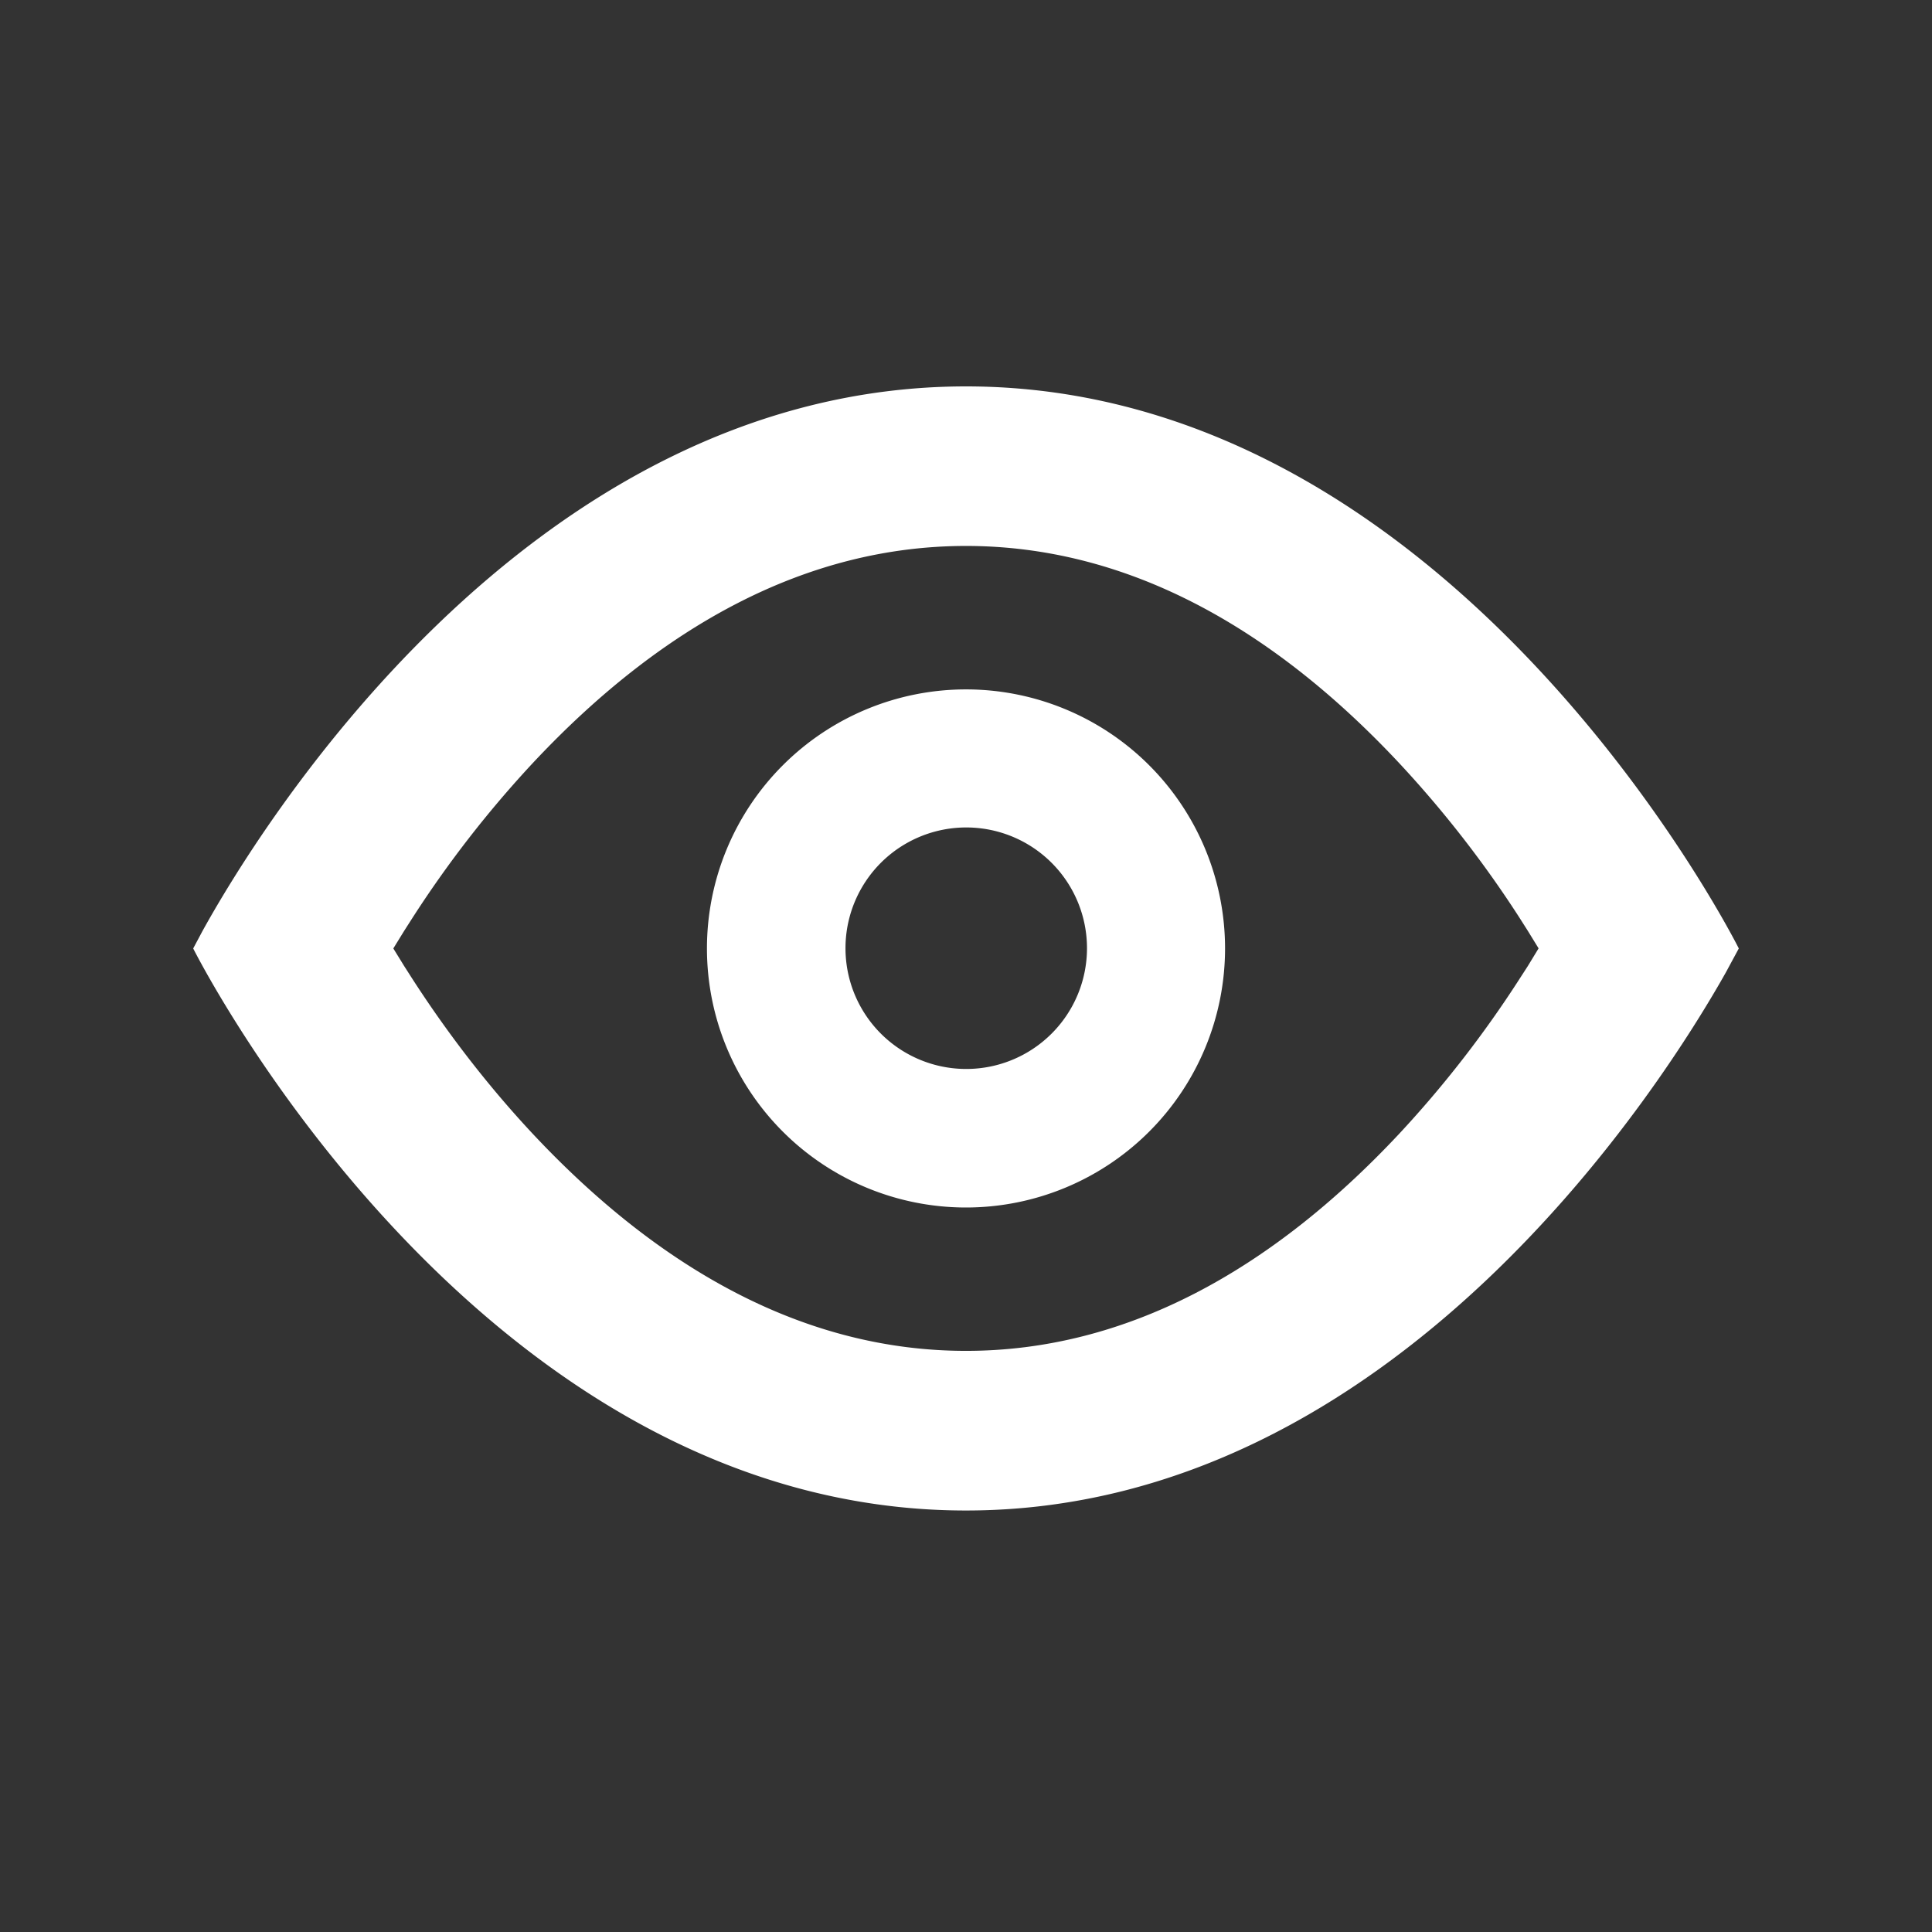
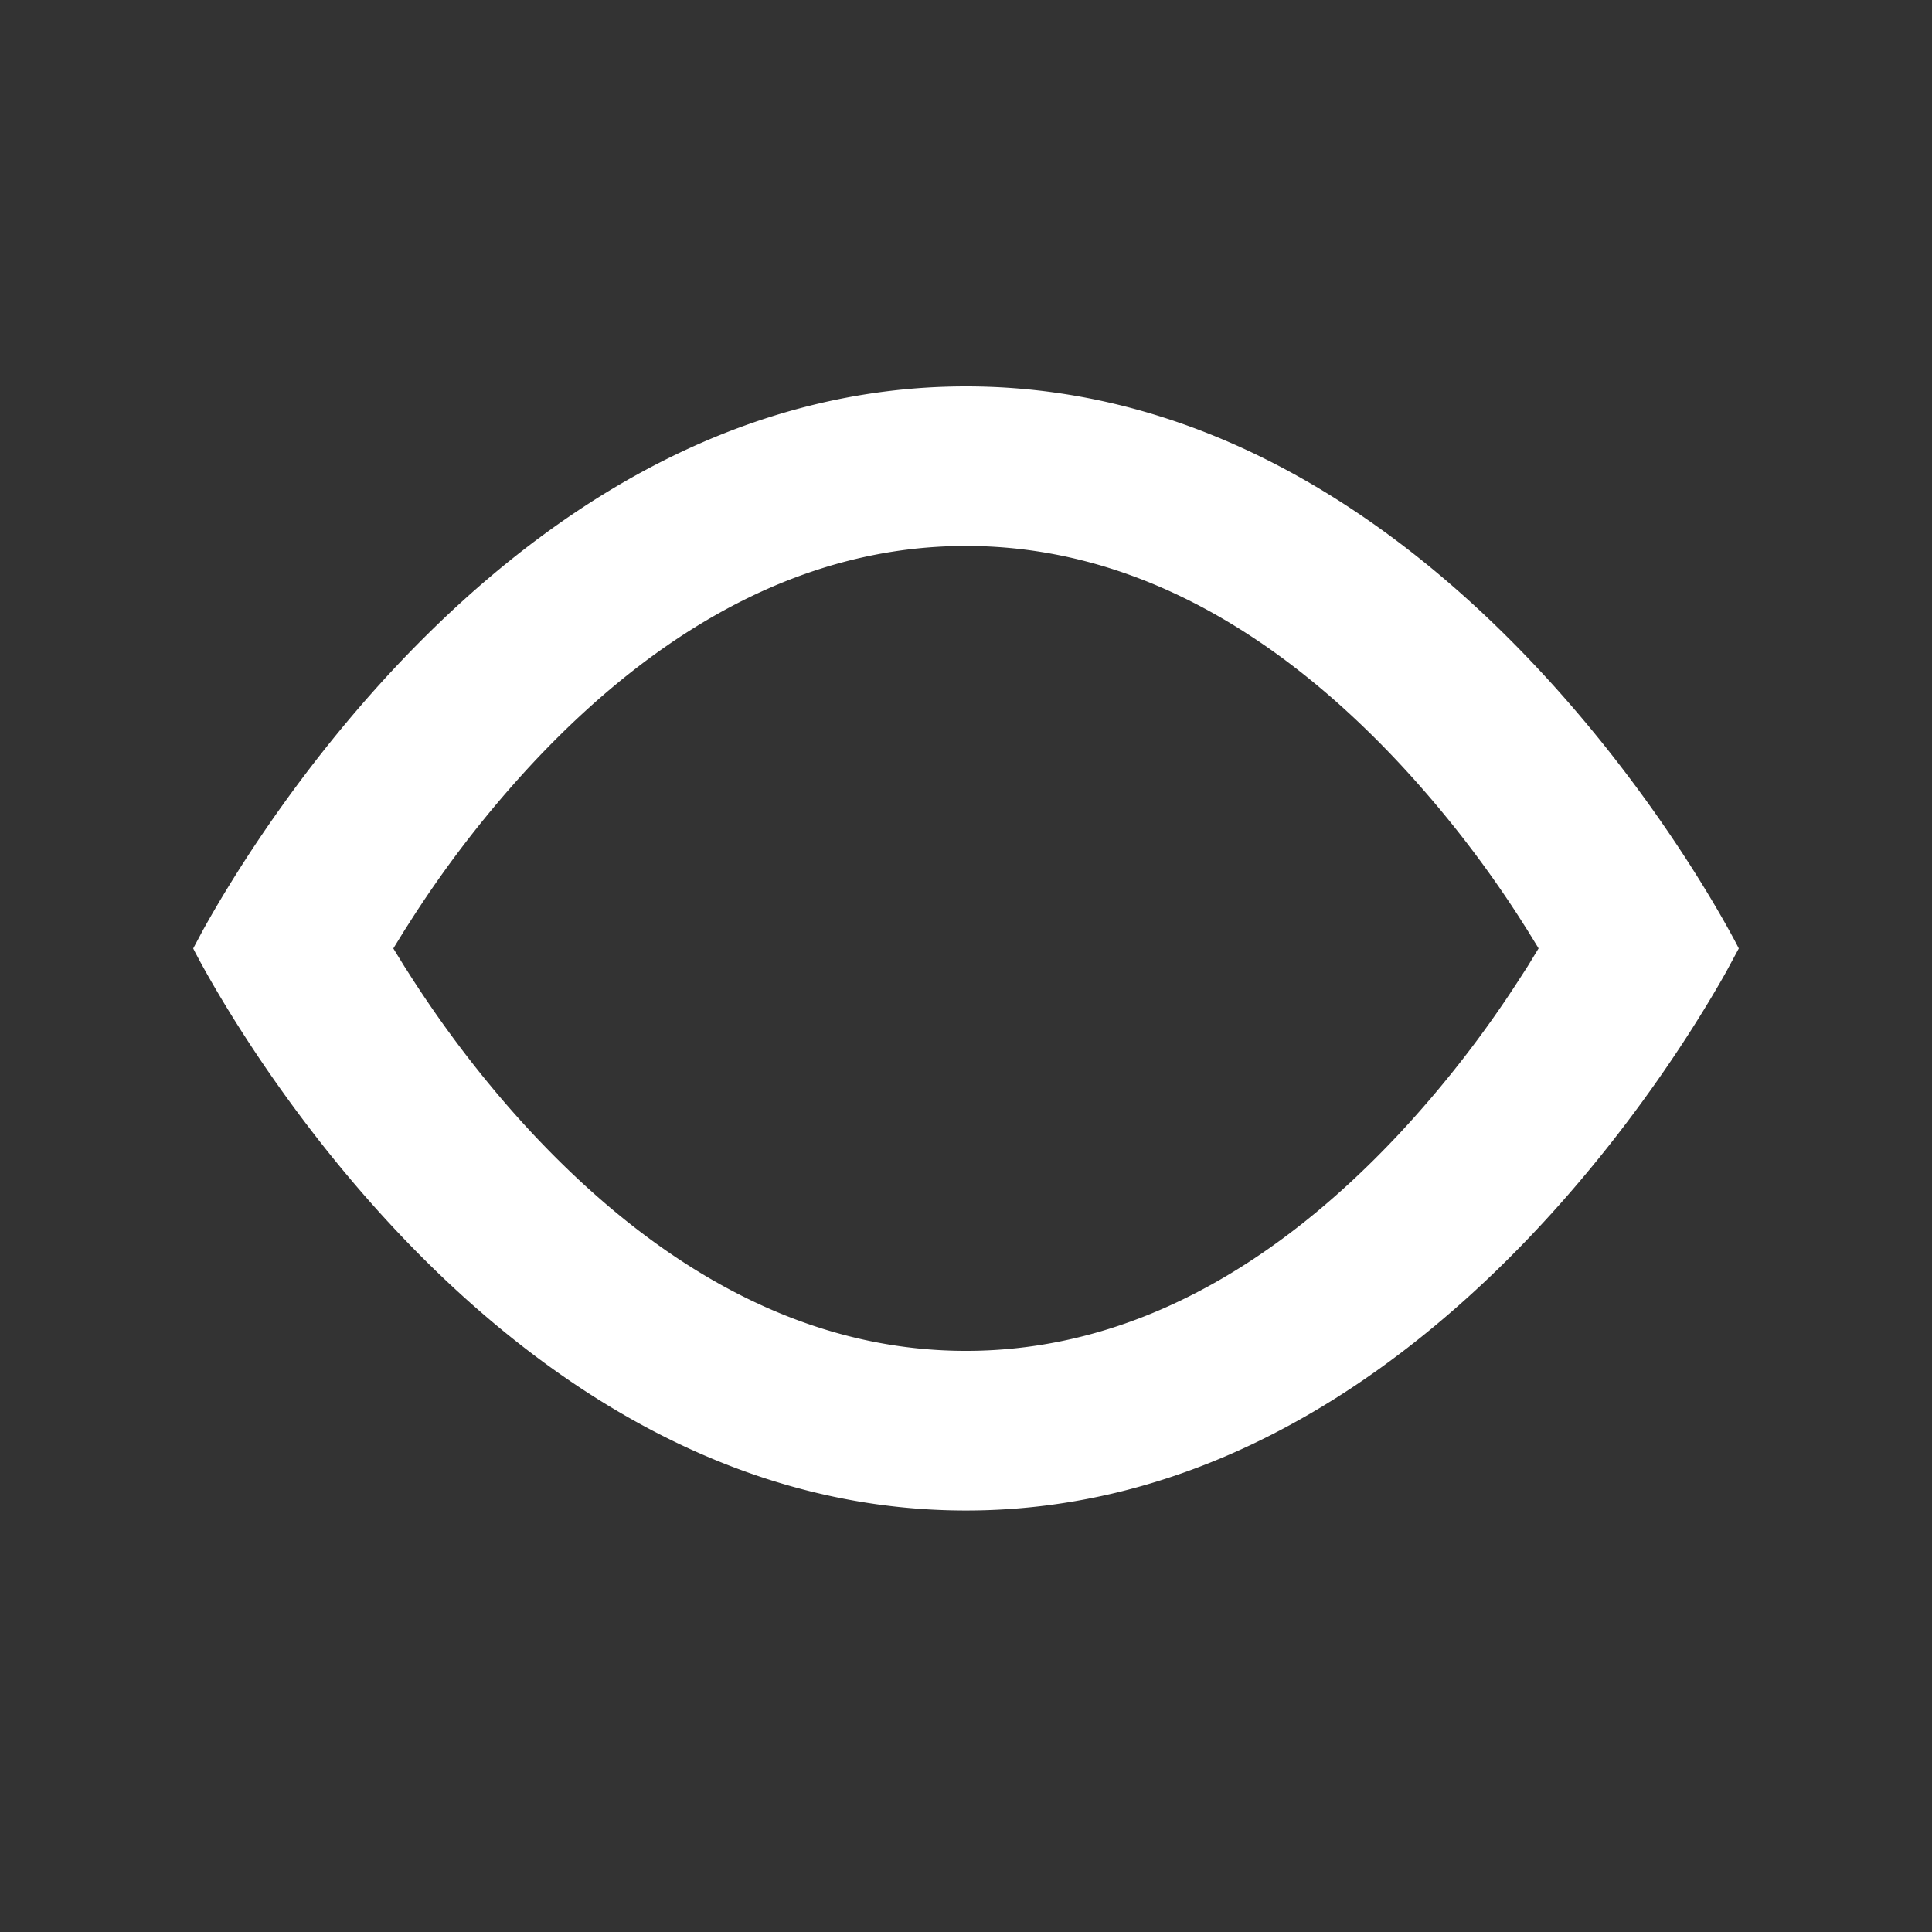
<svg xmlns="http://www.w3.org/2000/svg" width="24" height="24" viewBox="0 0 24 24">
  <rect x="0" y="0" width="24" height="24" fill="#333333" stroke="none" />
  <g id="视觉还原" stroke="none" stroke-width="1" fill="none" fill-rule="evenodd">
    <g id="画板" transform="translate(-1456 -93)" fill="#FFF" fill-rule="nonzero">
      <g id="编组备份-2" transform="translate(1456 91)">
        <g id="编组-38" transform="translate(0 2)">
          <path d="M12 4.8c6.11 0 9.6 6.982 9.6 6.982l-.162.3c-.752 1.336-4.093 6.682-9.438 6.682-6.11 0-9.6-6.982-9.6-6.982l.113-.212C3.156 10.403 6.527 4.8 12 4.8zm0 1.982c-1.982 0-3.785.994-5.375 2.69a13.692 13.692 0 00-1.501 1.93l-.103.161-.135.219.135.219.103.161c.425.658.927 1.317 1.5 1.929 1.591 1.696 3.394 2.69 5.376 2.69 1.982 0 3.785-.994 5.375-2.69a13.692 13.692 0 001.5-1.929l.104-.161.134-.22-.134-.218-.103-.162a13.692 13.692 0 00-1.501-1.928C15.785 7.776 13.982 6.782 12 6.782z" id="路径" />
-           <path d="M12 8.564A3.218 3.218 0 1012 15a3.218 3.218 0 000-6.436zm.003 1.715a1.5 1.5 0 110 3 1.5 1.5 0 010-3z" id="椭圆形" />
        </g>
      </g>
    </g>
  </g>
</svg>